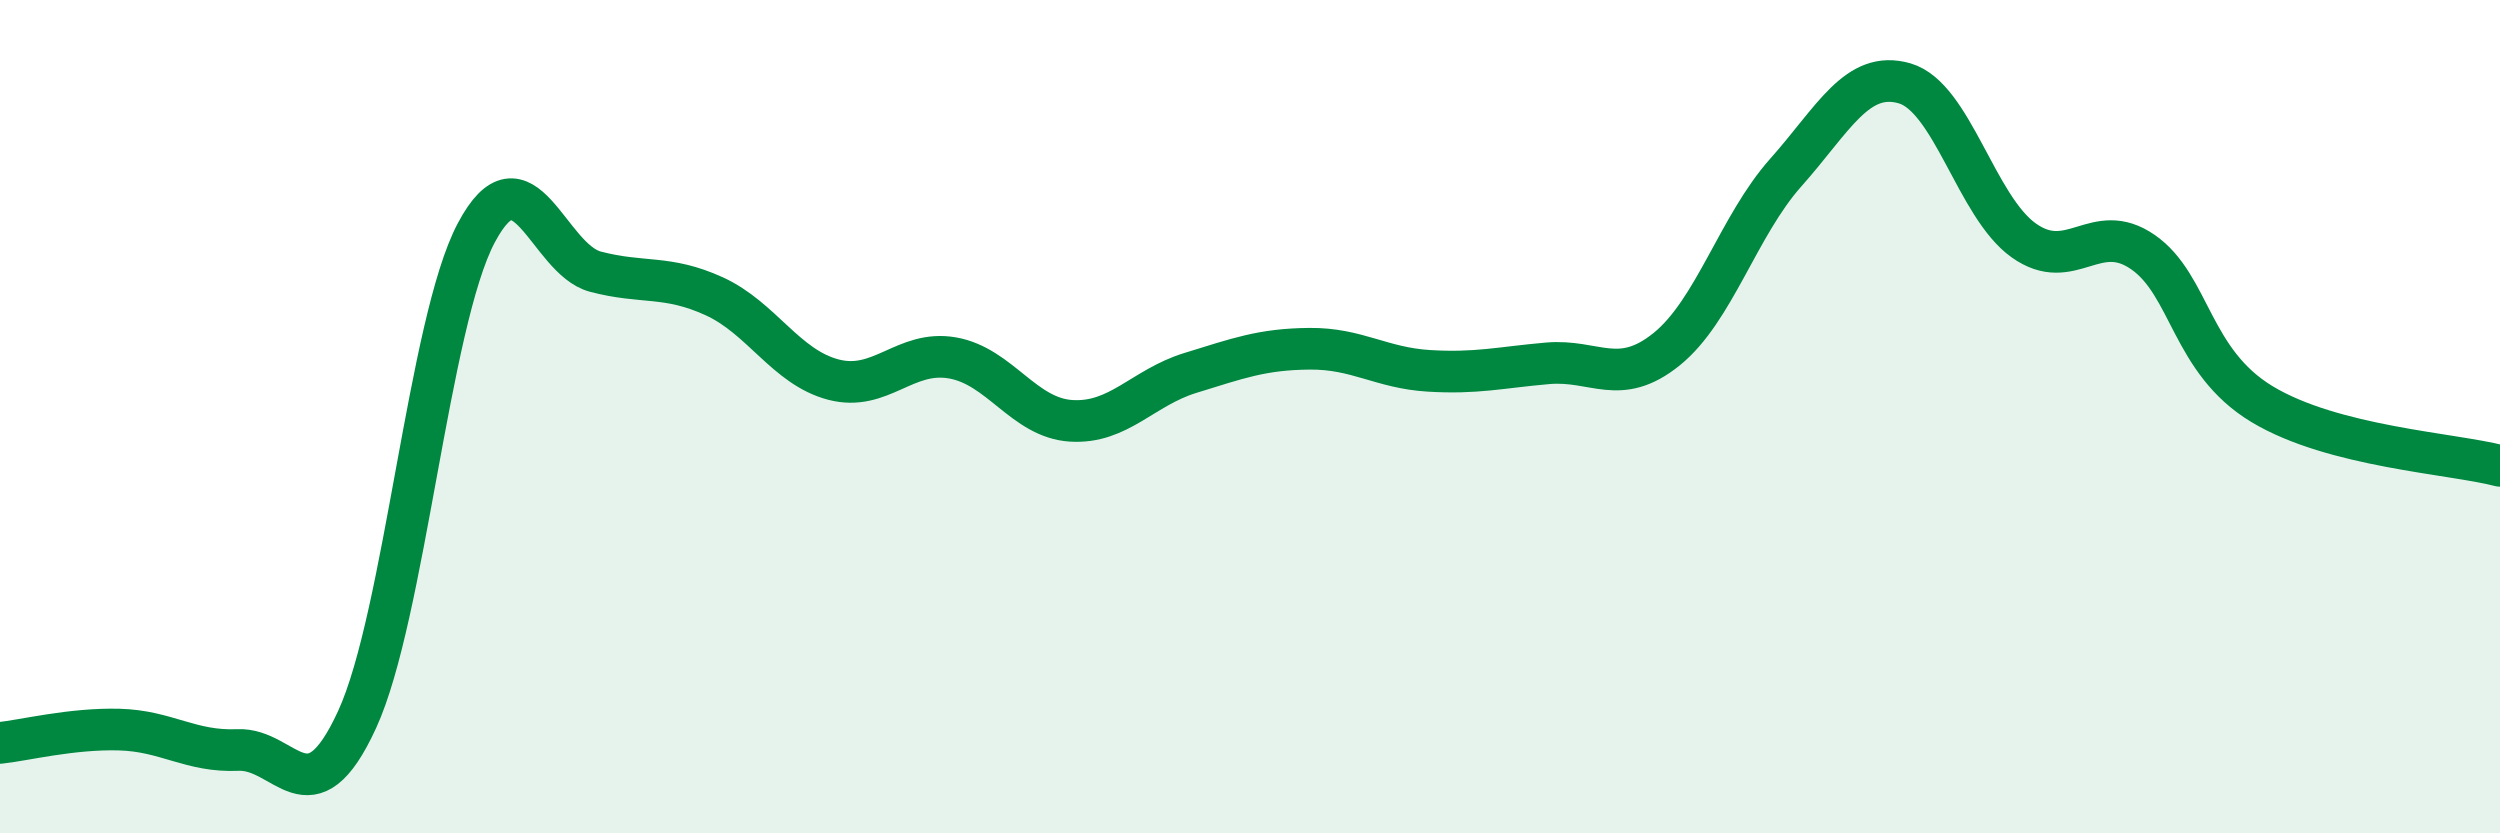
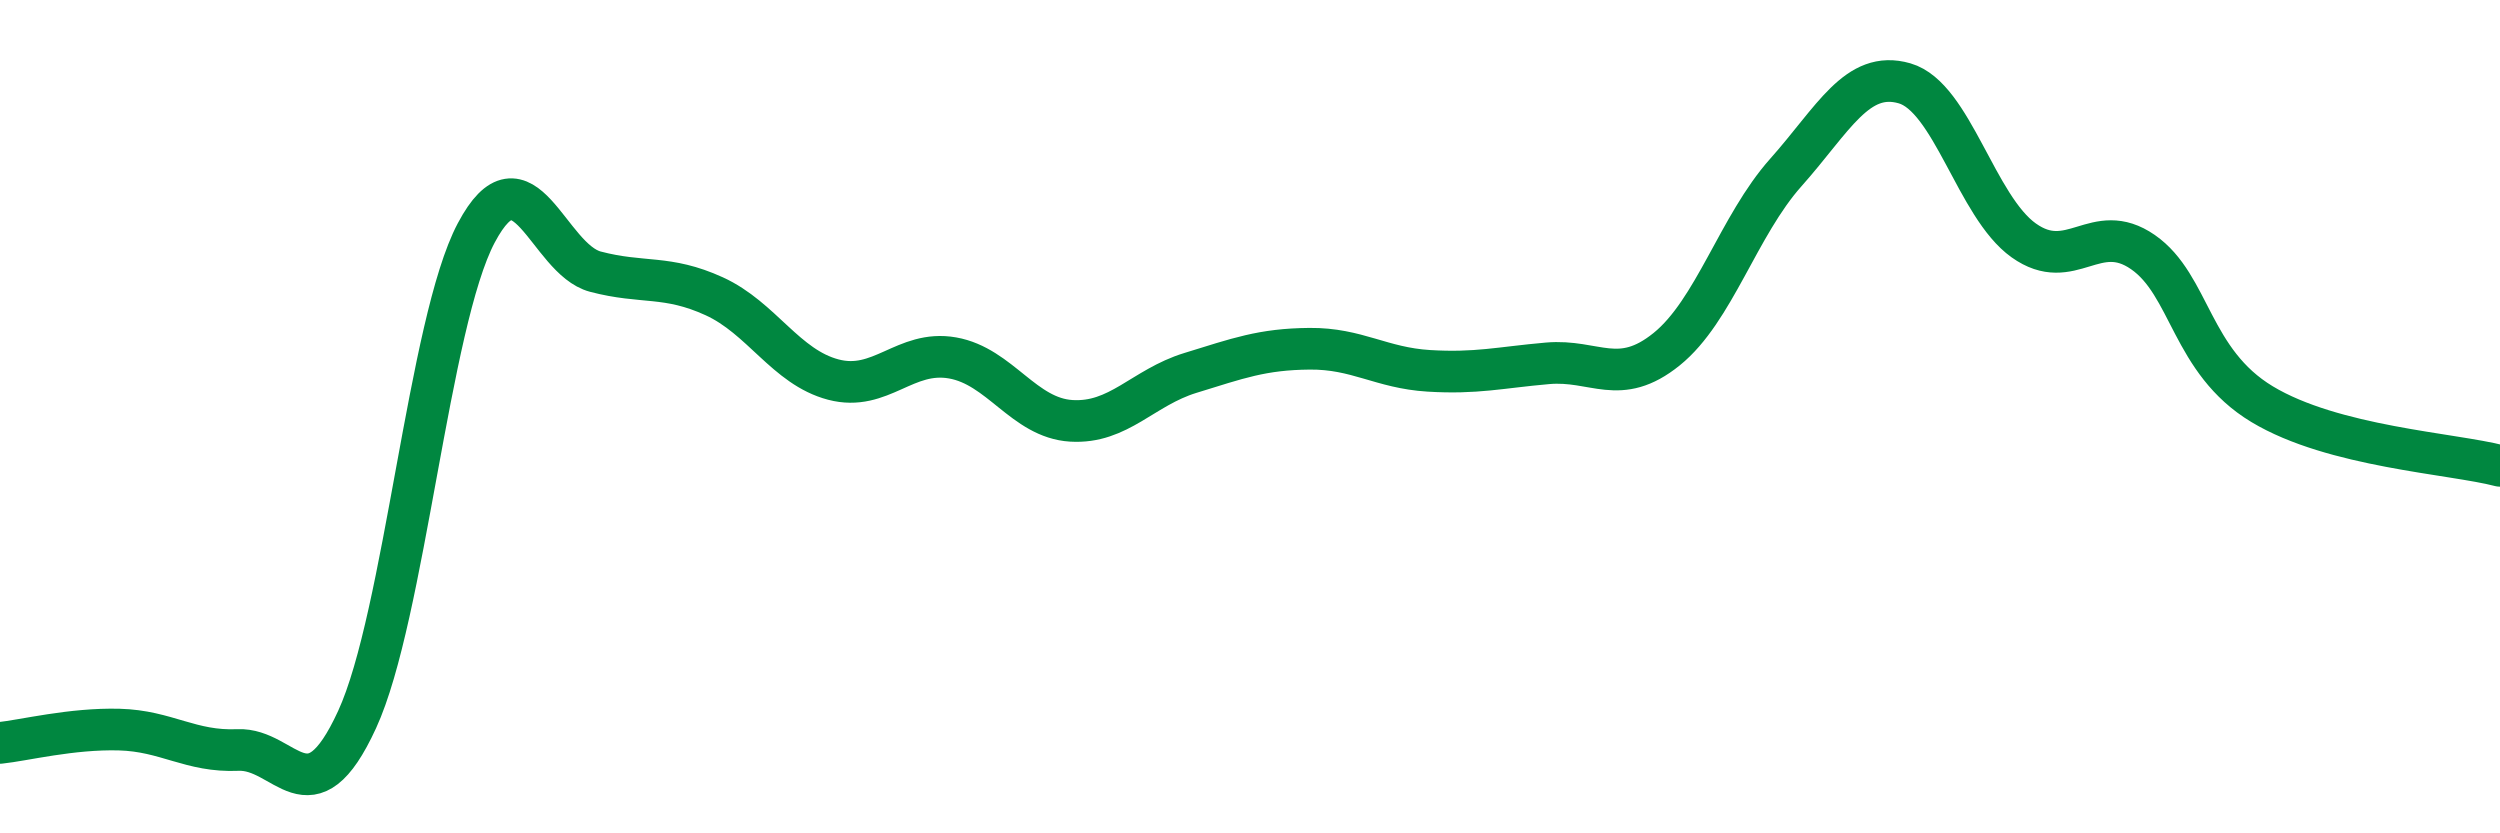
<svg xmlns="http://www.w3.org/2000/svg" width="60" height="20" viewBox="0 0 60 20">
-   <path d="M 0,17.83 C 0.57,17.77 1.72,17.48 2.86,17.51 C 4,17.54 4.57,18.05 5.71,18 C 6.85,17.95 7.43,19.75 8.57,17.27 C 9.71,14.79 10.29,7.74 11.43,5.59 C 12.57,3.44 13.15,6.22 14.29,6.52 C 15.43,6.82 16,6.59 17.14,7.11 C 18.28,7.63 18.86,8.81 20,9.11 C 21.14,9.41 21.72,8.39 22.86,8.59 C 24,8.79 24.57,10.03 25.71,10.1 C 26.85,10.17 27.43,9.3 28.57,8.95 C 29.71,8.6 30.29,8.38 31.43,8.37 C 32.57,8.36 33.15,8.83 34.29,8.9 C 35.43,8.97 36,8.82 37.14,8.72 C 38.28,8.62 38.86,9.3 40,8.38 C 41.14,7.46 41.72,5.42 42.86,4.14 C 44,2.86 44.57,1.67 45.71,2 C 46.85,2.33 47.43,4.96 48.57,5.77 C 49.71,6.58 50.29,5.26 51.43,6.05 C 52.57,6.84 52.58,8.67 54.29,9.7 C 56,10.73 58.86,10.88 60,11.18L60 20L0 20Z" fill="#008740" opacity="0.1" stroke-linecap="round" stroke-linejoin="round" />
  <path d="M 0,17.83 C 0.57,17.77 1.72,17.48 2.86,17.51 C 4,17.54 4.57,18.05 5.71,18 C 6.85,17.95 7.43,19.75 8.57,17.27 C 9.71,14.79 10.29,7.74 11.43,5.59 C 12.57,3.44 13.15,6.22 14.29,6.52 C 15.43,6.82 16,6.59 17.14,7.11 C 18.28,7.63 18.86,8.81 20,9.11 C 21.14,9.41 21.72,8.39 22.86,8.59 C 24,8.79 24.57,10.03 25.71,10.1 C 26.85,10.17 27.43,9.3 28.57,8.95 C 29.71,8.6 30.29,8.38 31.43,8.37 C 32.57,8.36 33.15,8.83 34.29,8.9 C 35.43,8.97 36,8.82 37.14,8.72 C 38.28,8.62 38.86,9.3 40,8.38 C 41.14,7.46 41.72,5.42 42.86,4.14 C 44,2.86 44.57,1.67 45.71,2 C 46.85,2.33 47.43,4.96 48.57,5.77 C 49.71,6.58 50.29,5.26 51.43,6.05 C 52.57,6.84 52.58,8.67 54.29,9.7 C 56,10.73 58.86,10.88 60,11.18" stroke="#008740" stroke-width="1" fill="none" stroke-linecap="round" stroke-linejoin="round" />
</svg>